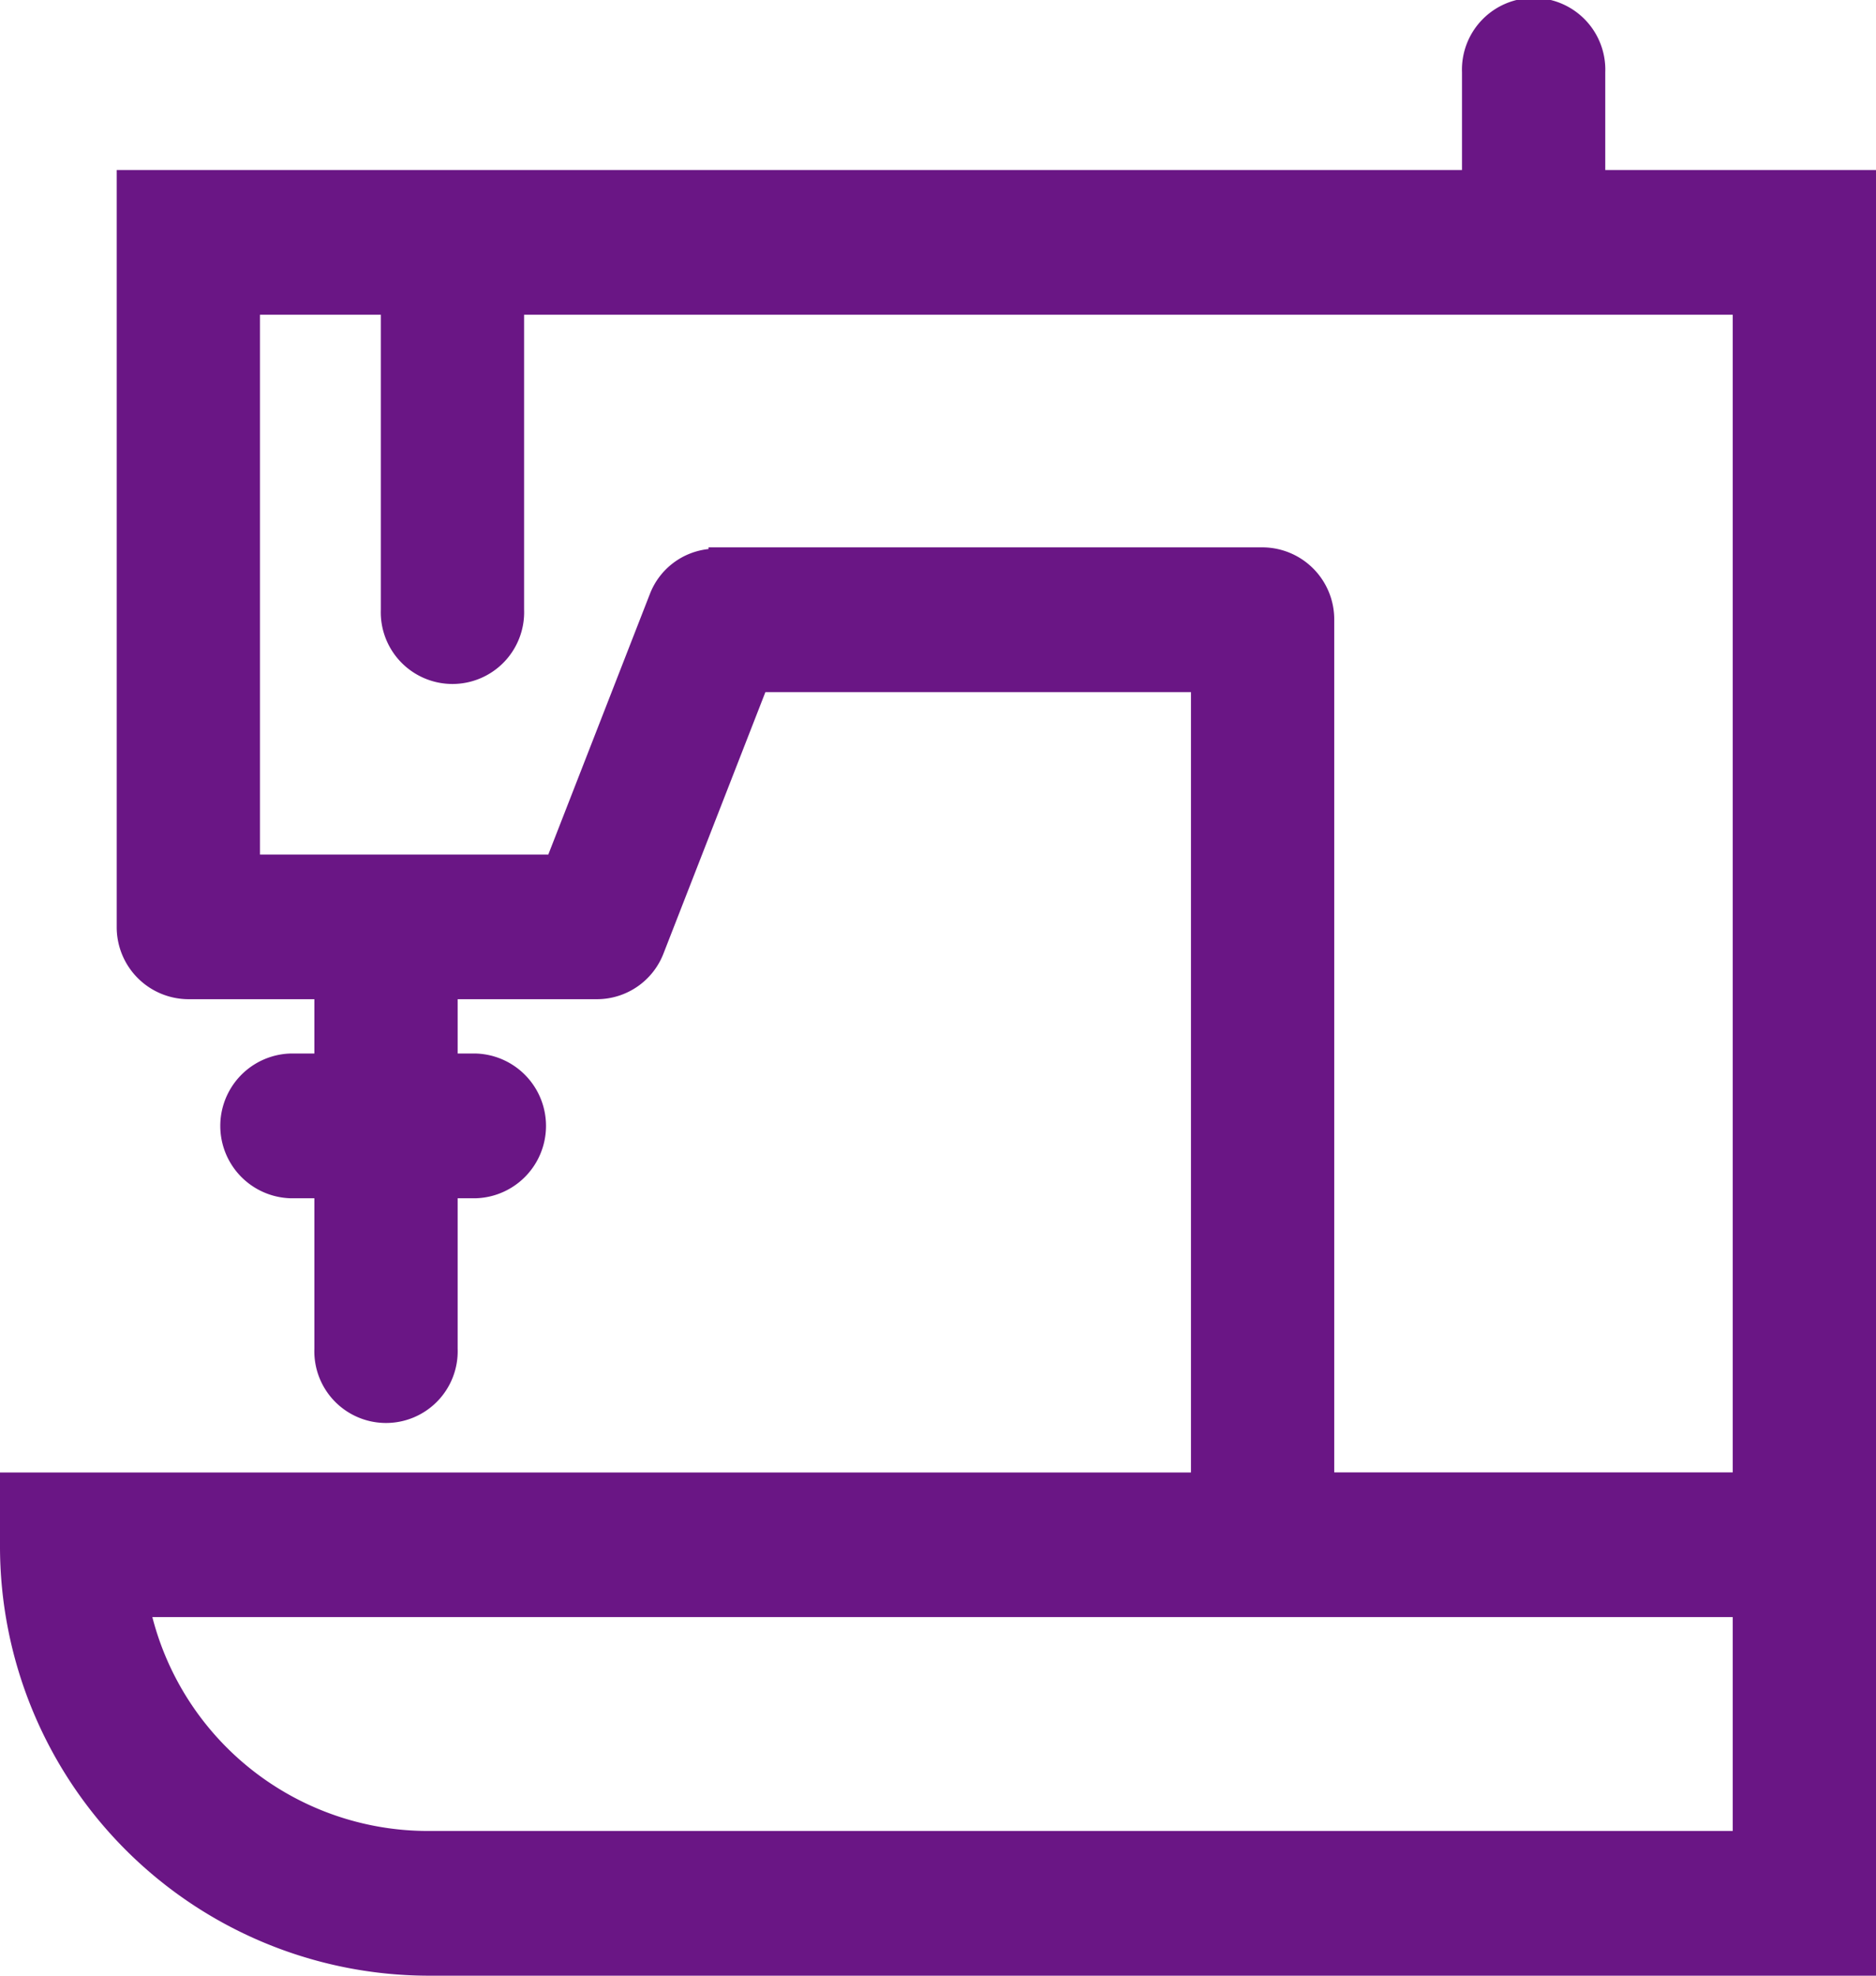
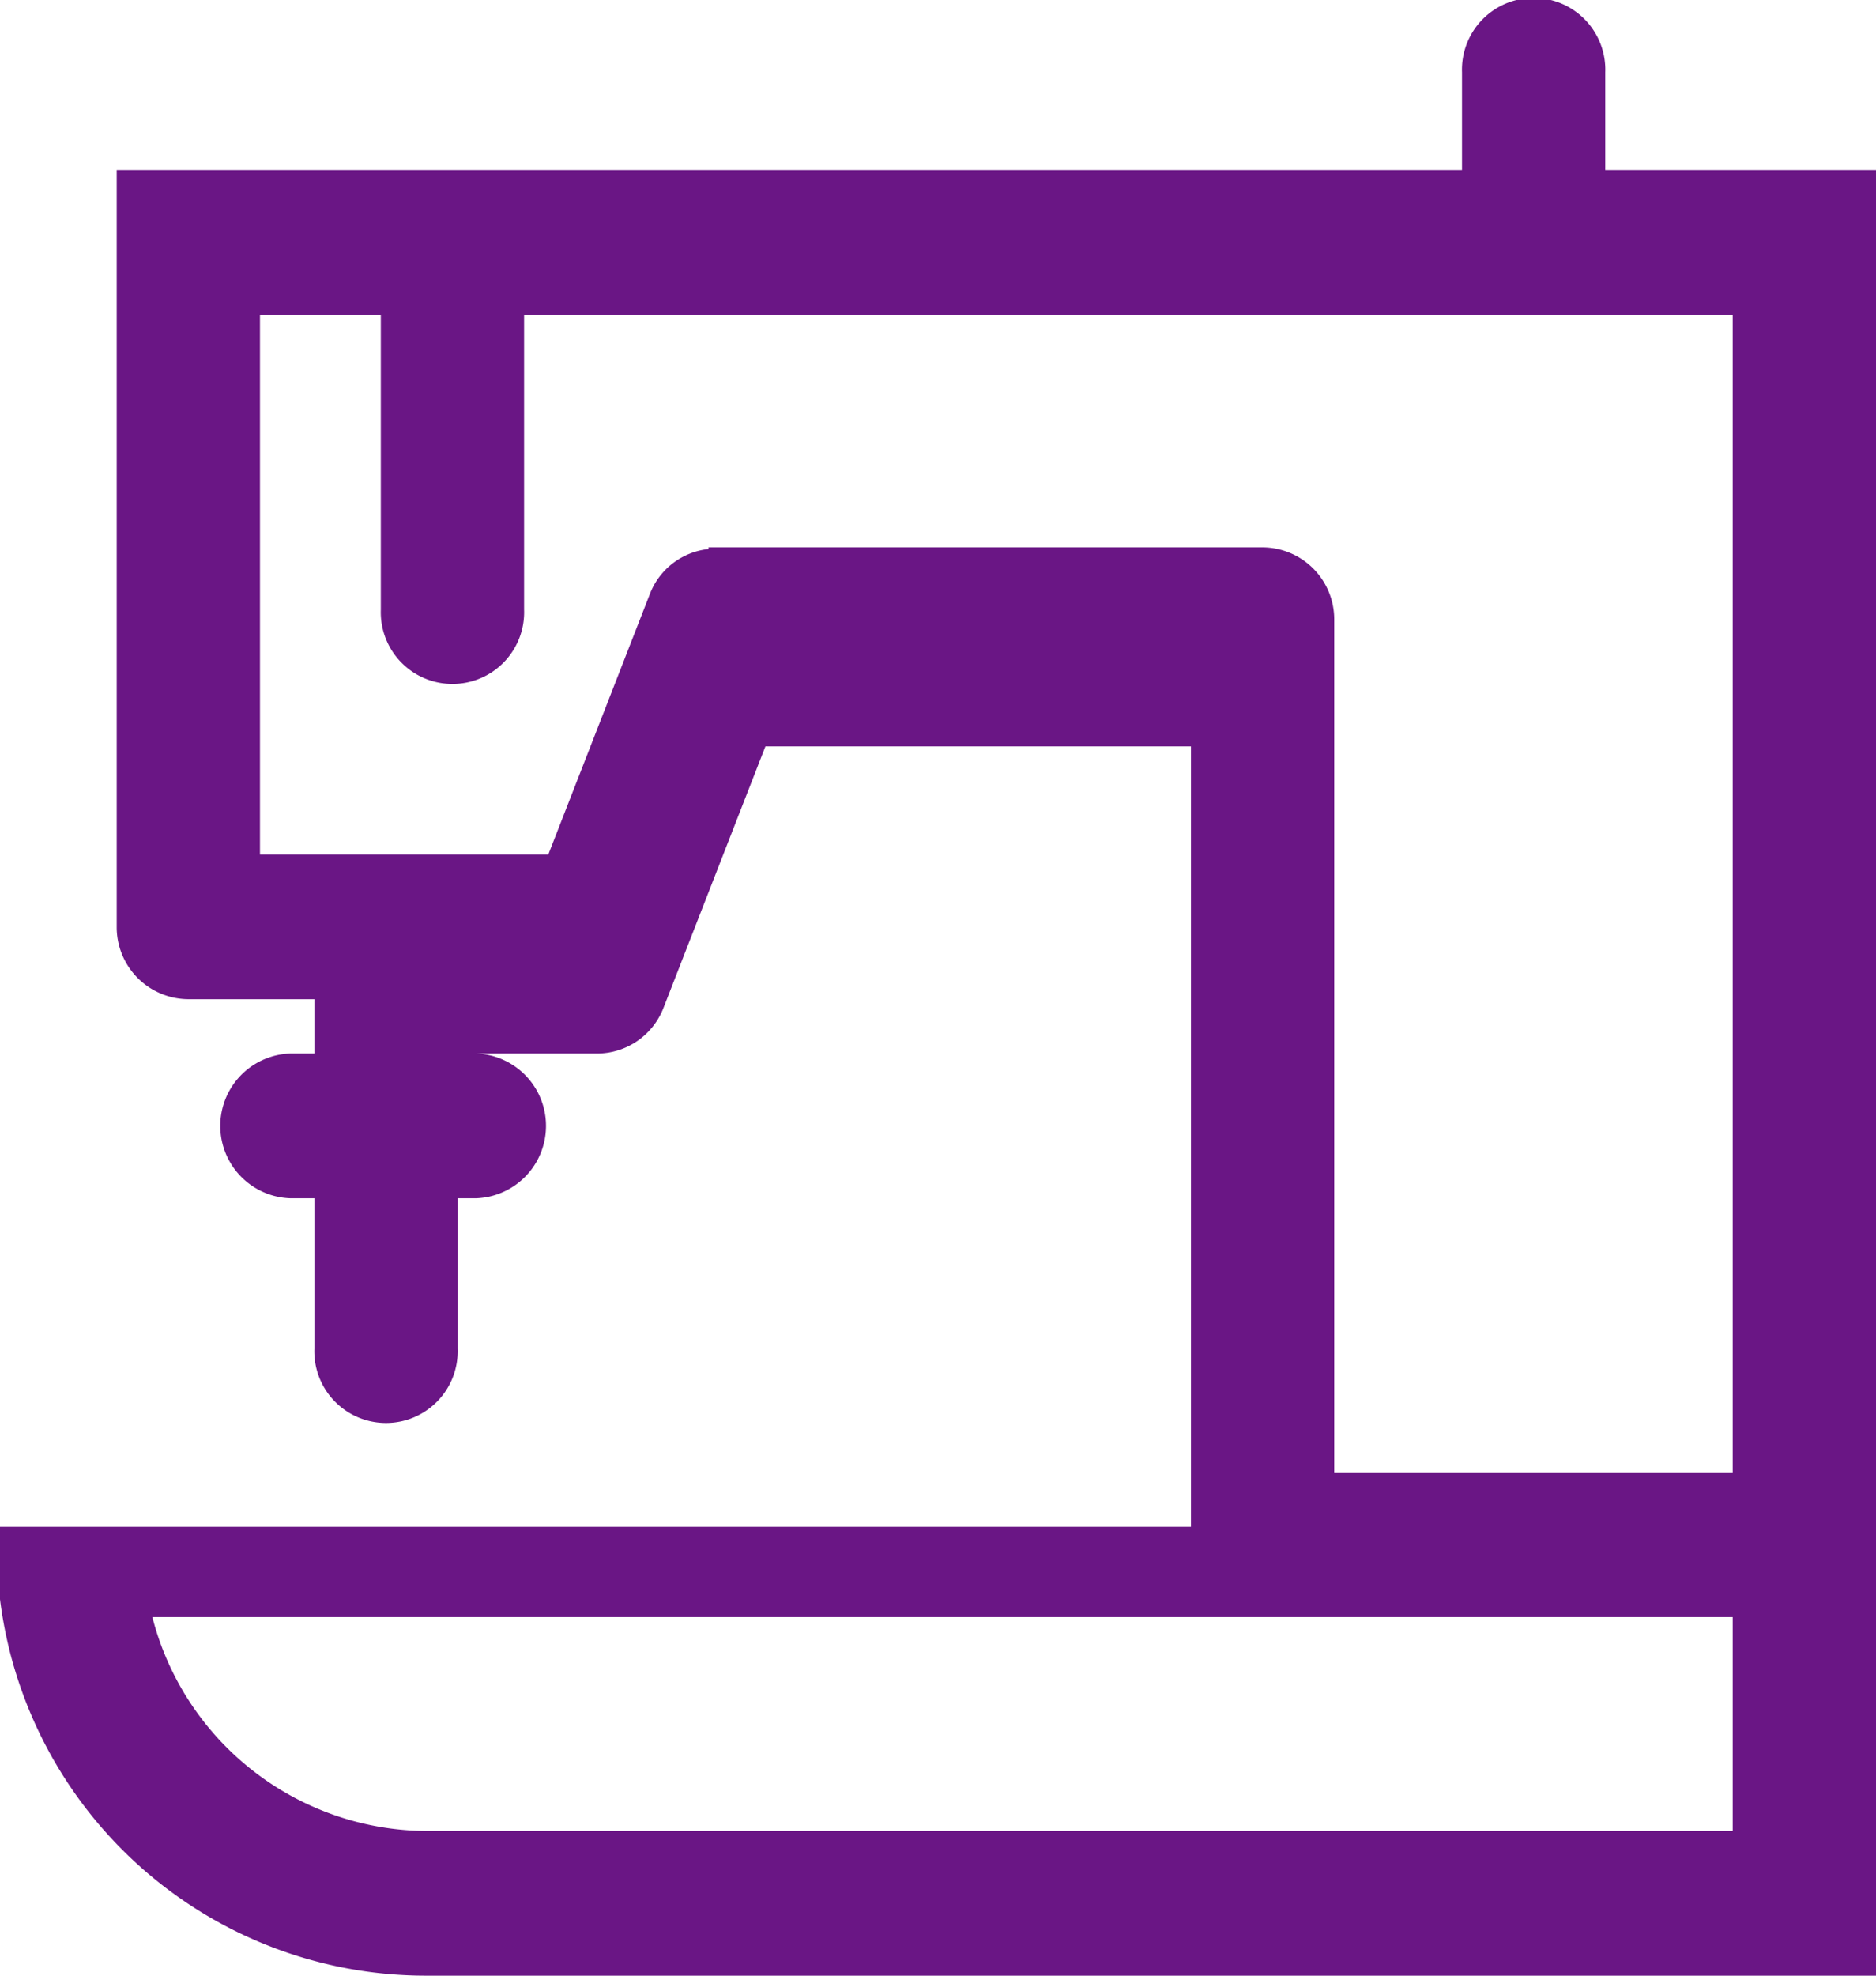
<svg xmlns="http://www.w3.org/2000/svg" width="19" height="20" viewBox="0 0 19 20">
  <defs>
    <style>
      .cls-1 {
        fill: #6a1685;
        fill-rule: evenodd;
      }
    </style>
  </defs>
-   <path id="形状_622" data-name="形状 622" class="cls-1" d="M563.258,317.721v-0.989a0.726,0.726,0,1,0-1.451,0v0.989H548.182v7.662a0.729,0.729,0,0,0,.726.732h1.276v0.55h-0.247a0.733,0.733,0,0,0,0,1.465h0.247v1.522a0.726,0.726,0,1,0,1.451,0V328.13h0.189a0.733,0.733,0,0,0,0-1.465h-0.189v-0.55h1.411a0.723,0.723,0,0,0,.674-0.463l1.032-2.646h4.31v7.9H547v0.733A4.347,4.347,0,0,0,551.322,336H566V317.721h-2.742Zm1.292,16.814H551.322a2.883,2.883,0,0,1-2.779-2.165h16.006v2.165h0Zm0-3.63h-4.037v-8.631a0.729,0.729,0,0,0-.725-0.733h-5.612v0.017a0.717,0.717,0,0,0-.591.447l-1.032,2.646h-2.92v-5.465h1.224v2.985a0.726,0.726,0,1,0,1.451,0v-2.985h12.241v11.719h0Zm0,0" transform="translate(-547 -316)" />
+   <path id="形状_622" data-name="形状 622" class="cls-1" d="M563.258,317.721v-0.989a0.726,0.726,0,1,0-1.451,0v0.989H548.182v7.662a0.729,0.729,0,0,0,.726.732h1.276v0.55h-0.247a0.733,0.733,0,0,0,0,1.465h0.247v1.522a0.726,0.726,0,1,0,1.451,0V328.13h0.189a0.733,0.733,0,0,0,0-1.465h-0.189h1.411a0.723,0.723,0,0,0,.674-0.463l1.032-2.646h4.31v7.9H547v0.733A4.347,4.347,0,0,0,551.322,336H566V317.721h-2.742Zm1.292,16.814H551.322a2.883,2.883,0,0,1-2.779-2.165h16.006v2.165h0Zm0-3.63h-4.037v-8.631a0.729,0.729,0,0,0-.725-0.733h-5.612v0.017a0.717,0.717,0,0,0-.591.447l-1.032,2.646h-2.92v-5.465h1.224v2.985a0.726,0.726,0,1,0,1.451,0v-2.985h12.241v11.719h0Zm0,0" transform="translate(-547 -316)" />
</svg>